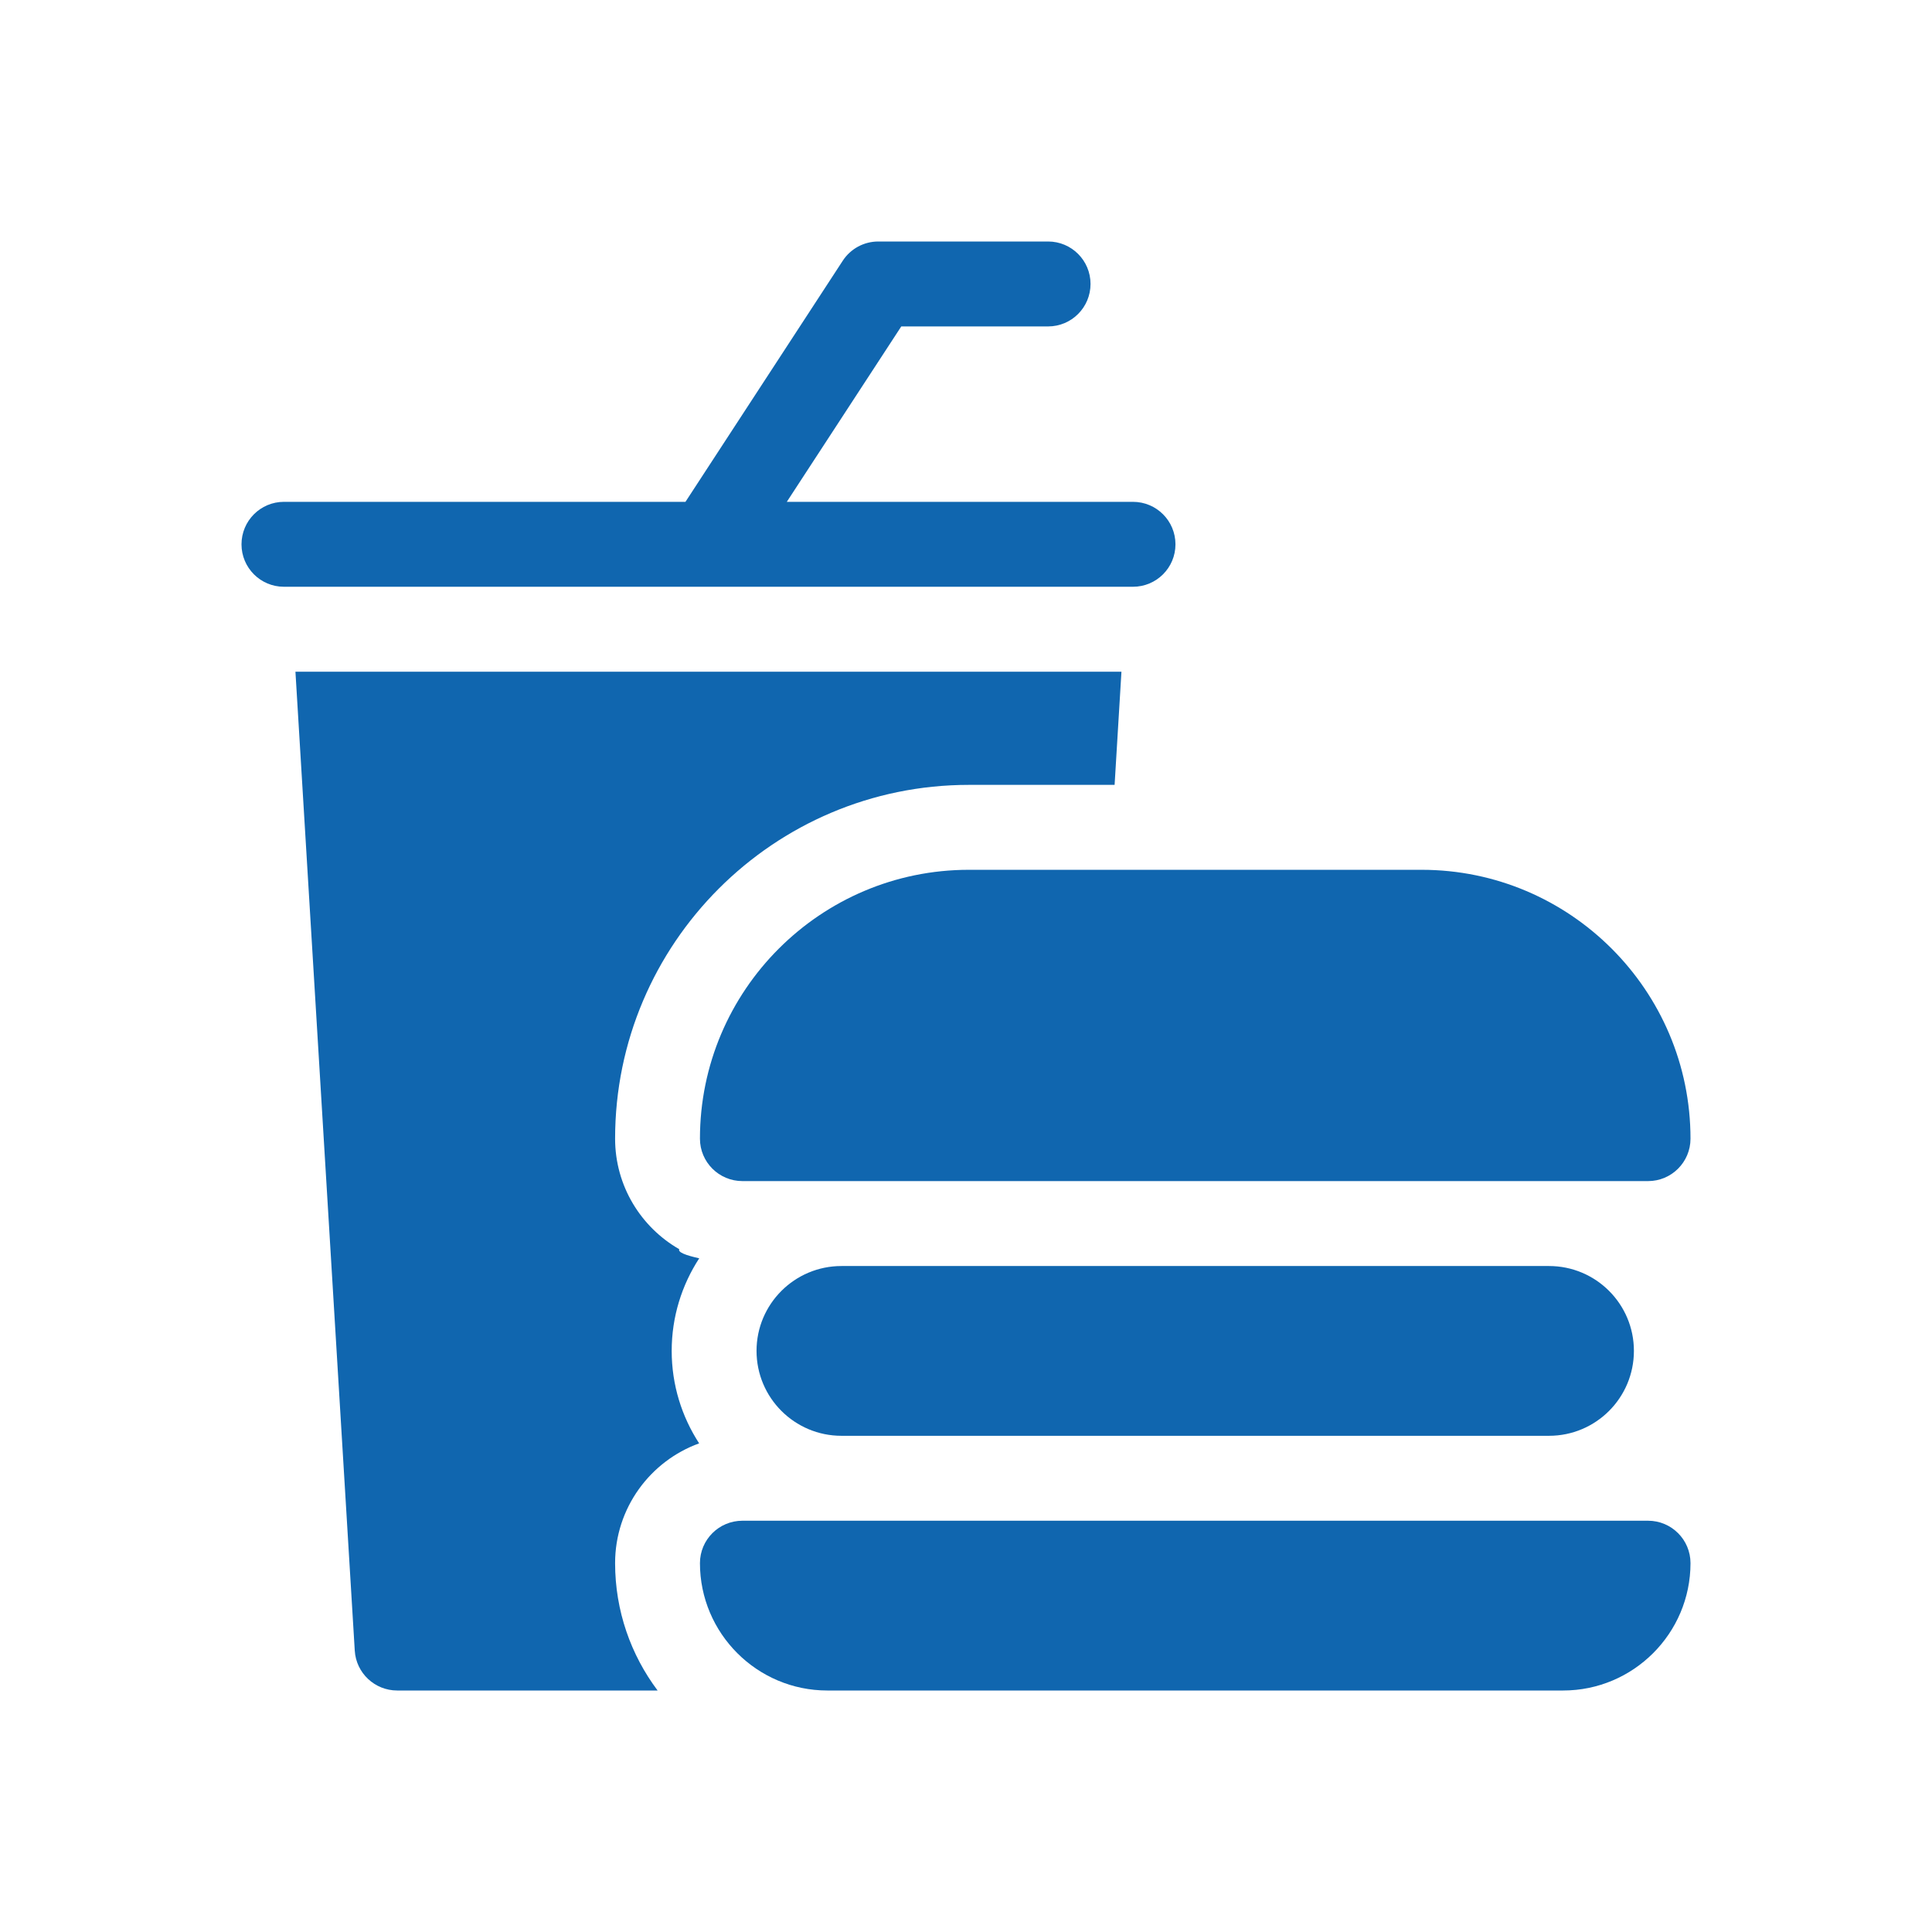
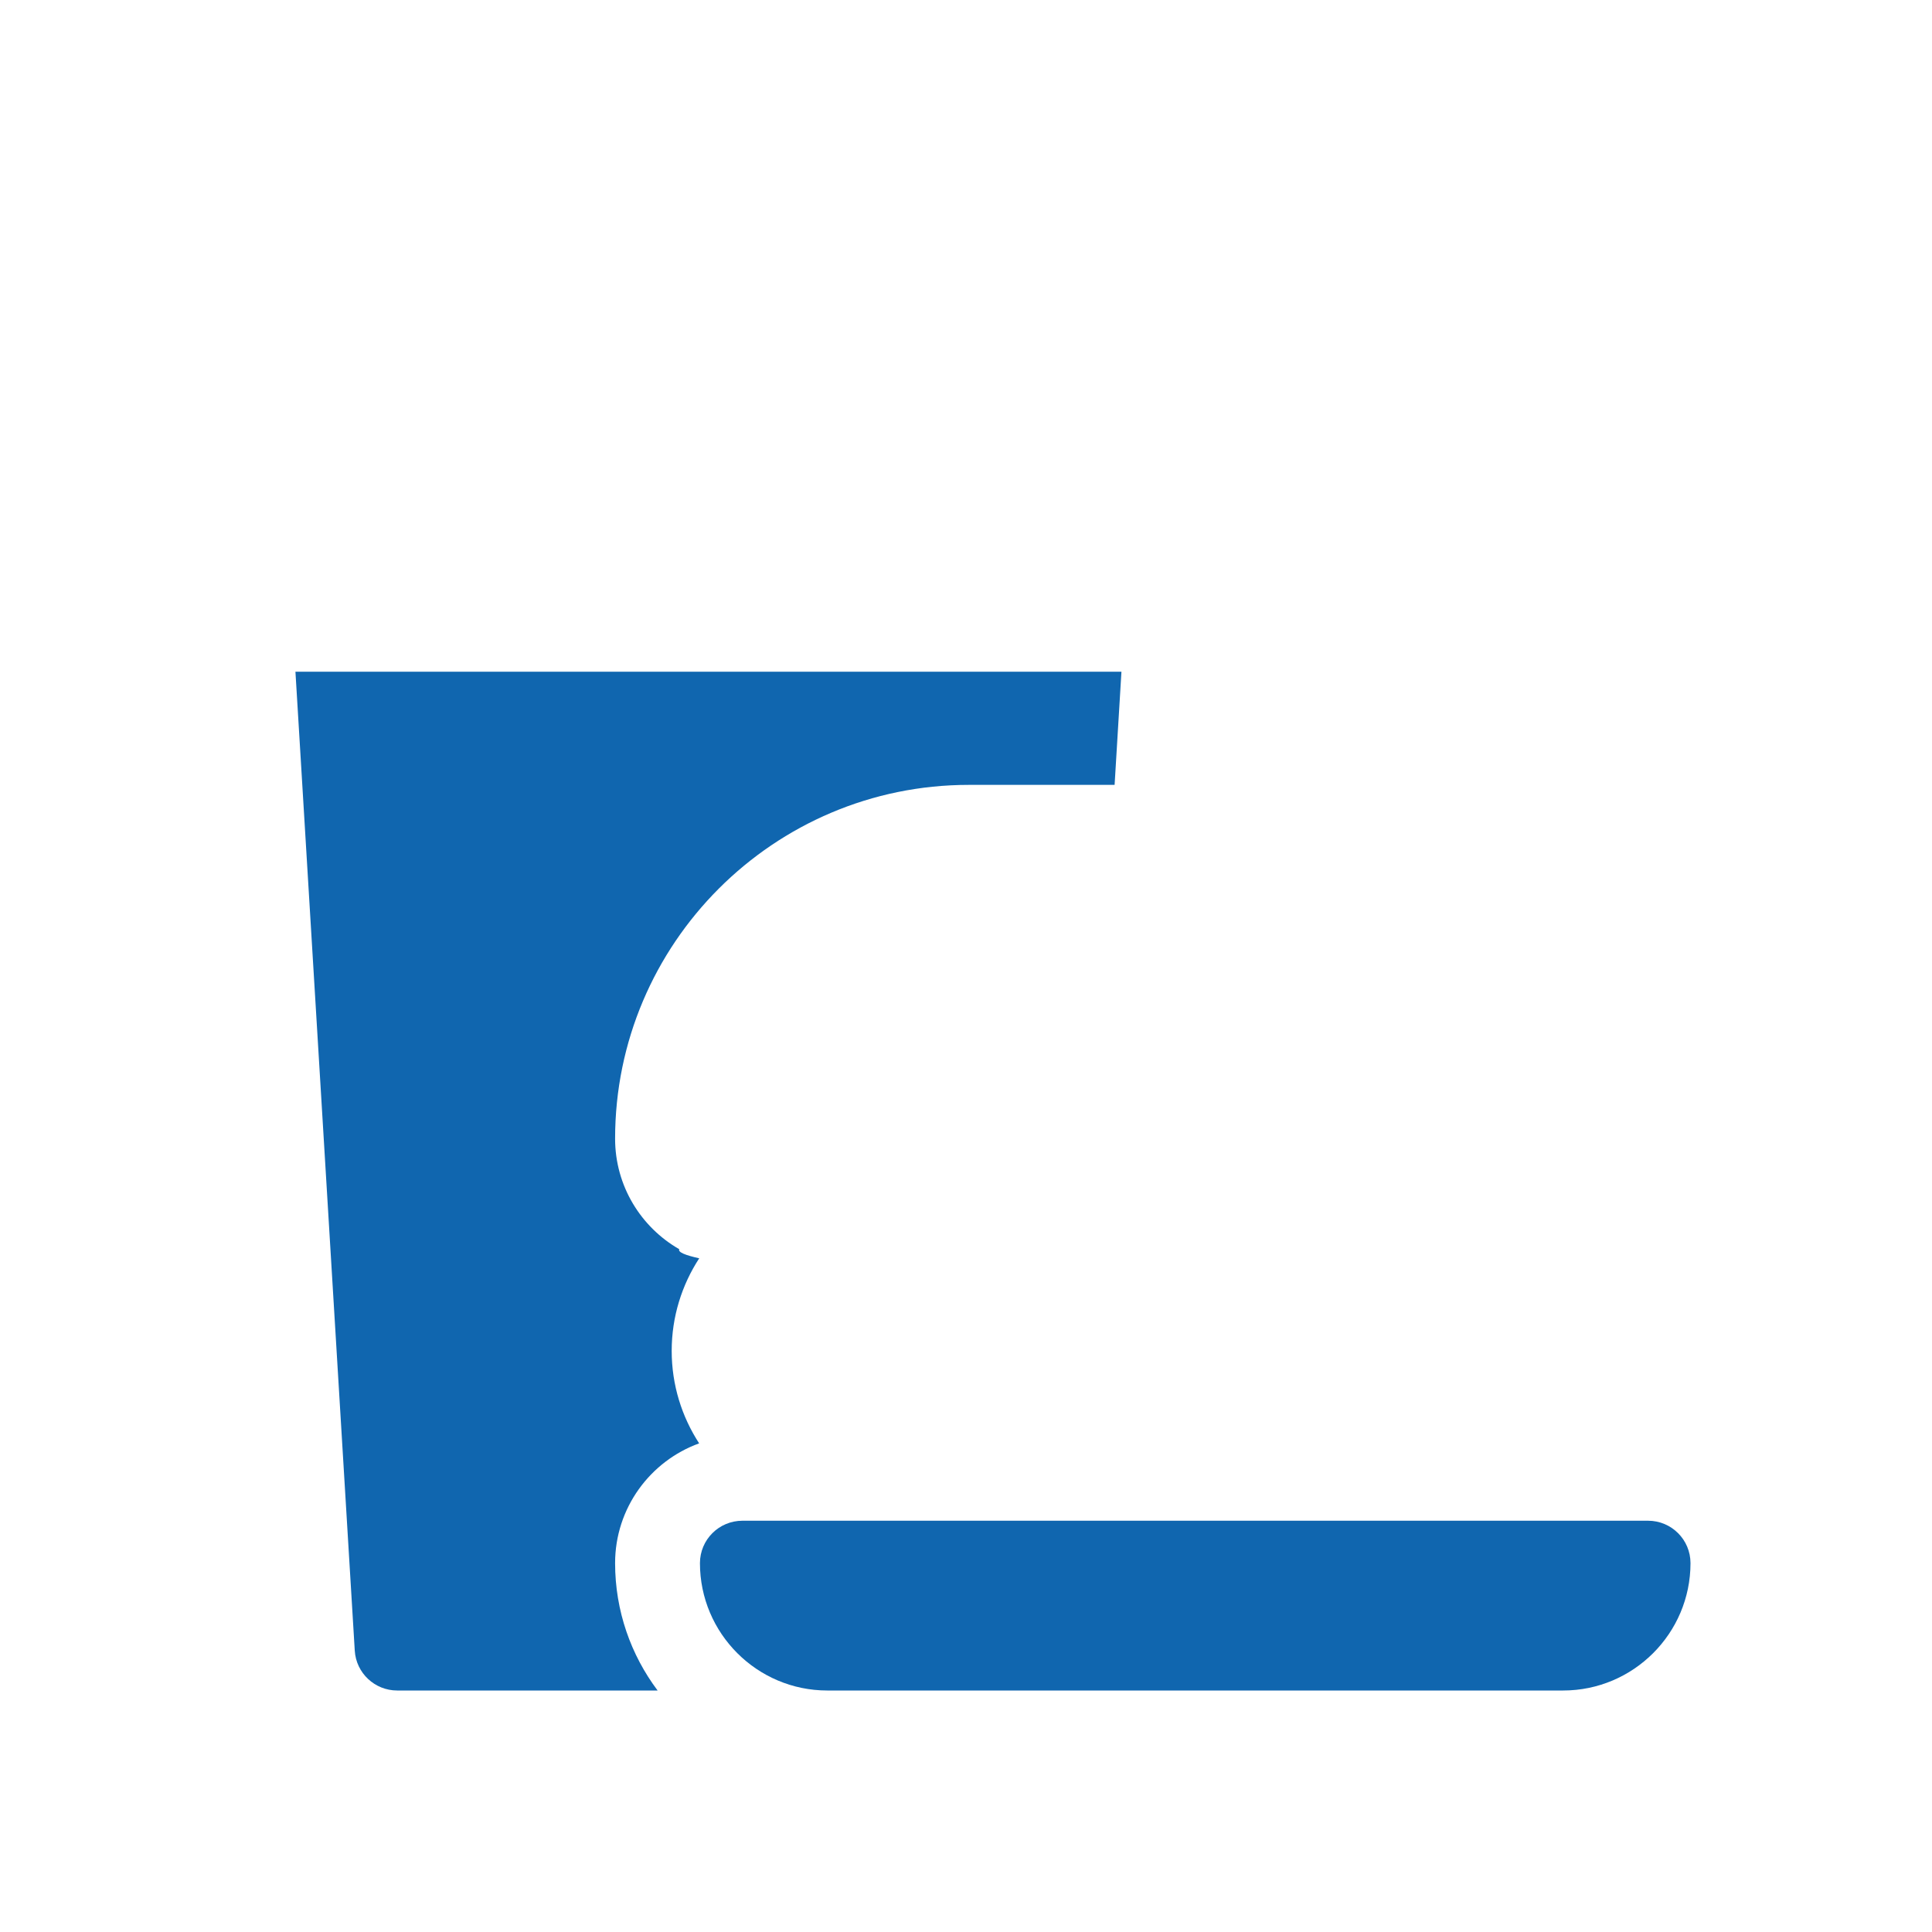
<svg xmlns="http://www.w3.org/2000/svg" width="24" height="24" viewBox="0 0 24 24" fill="none">
  <g id="fi_1695521">
    <g id="Vector">
      <path d="M8.438 15.518C7.962 15.245 7.641 14.732 7.641 14.145C7.641 11.721 9.612 9.75 12.035 9.75H13.846L13.931 8.344H3.67L4.407 20.505C4.424 20.783 4.655 21 4.934 21H8.169C7.838 20.559 7.641 20.011 7.641 19.418C7.641 18.734 8.077 18.15 8.685 17.93C8.47 17.599 8.344 17.205 8.344 16.781C8.344 16.357 8.47 15.963 8.686 15.631C8.514 15.593 8.419 15.555 8.438 15.518Z" fill="#1066AF" />
-       <path d="M8.8 7.289L8.801 7.289H14.074C14.366 7.289 14.602 7.053 14.602 6.762C14.602 6.47 14.366 6.234 14.074 6.234H9.774L11.196 4.055H13.02C13.311 4.055 13.547 3.819 13.547 3.527C13.547 3.236 13.311 3 13.02 3H10.91C10.732 3 10.566 3.09 10.469 3.239L8.515 6.234H3.527C3.236 6.234 3 6.47 3 6.762C3 7.053 3.236 7.289 3.527 7.289H8.798L8.8 7.289Z" fill="#1066AF" />
-       <path d="M8.695 14.145C8.695 14.436 8.931 14.672 9.223 14.672H20.473C20.764 14.672 21 14.436 21 14.145C21 12.303 19.502 10.805 17.66 10.805H12.035C10.194 10.805 8.695 12.303 8.695 14.145Z" fill="#1066AF" />
-       <path d="M10.453 15.727C9.871 15.727 9.398 16.199 9.398 16.781C9.398 17.364 9.871 17.836 10.453 17.836H19.242C19.825 17.836 20.297 17.364 20.297 16.781C20.297 16.199 19.825 15.727 19.242 15.727H10.453Z" fill="#1066AF" />
      <path d="M20.473 18.891H9.223C8.931 18.891 8.695 19.127 8.695 19.418C8.695 20.29 9.405 21 10.277 21H19.418C20.29 21 21 20.29 21 19.418C21 19.127 20.764 18.891 20.473 18.891Z" fill="#1066AF" />
    </g>
  </g>
</svg>